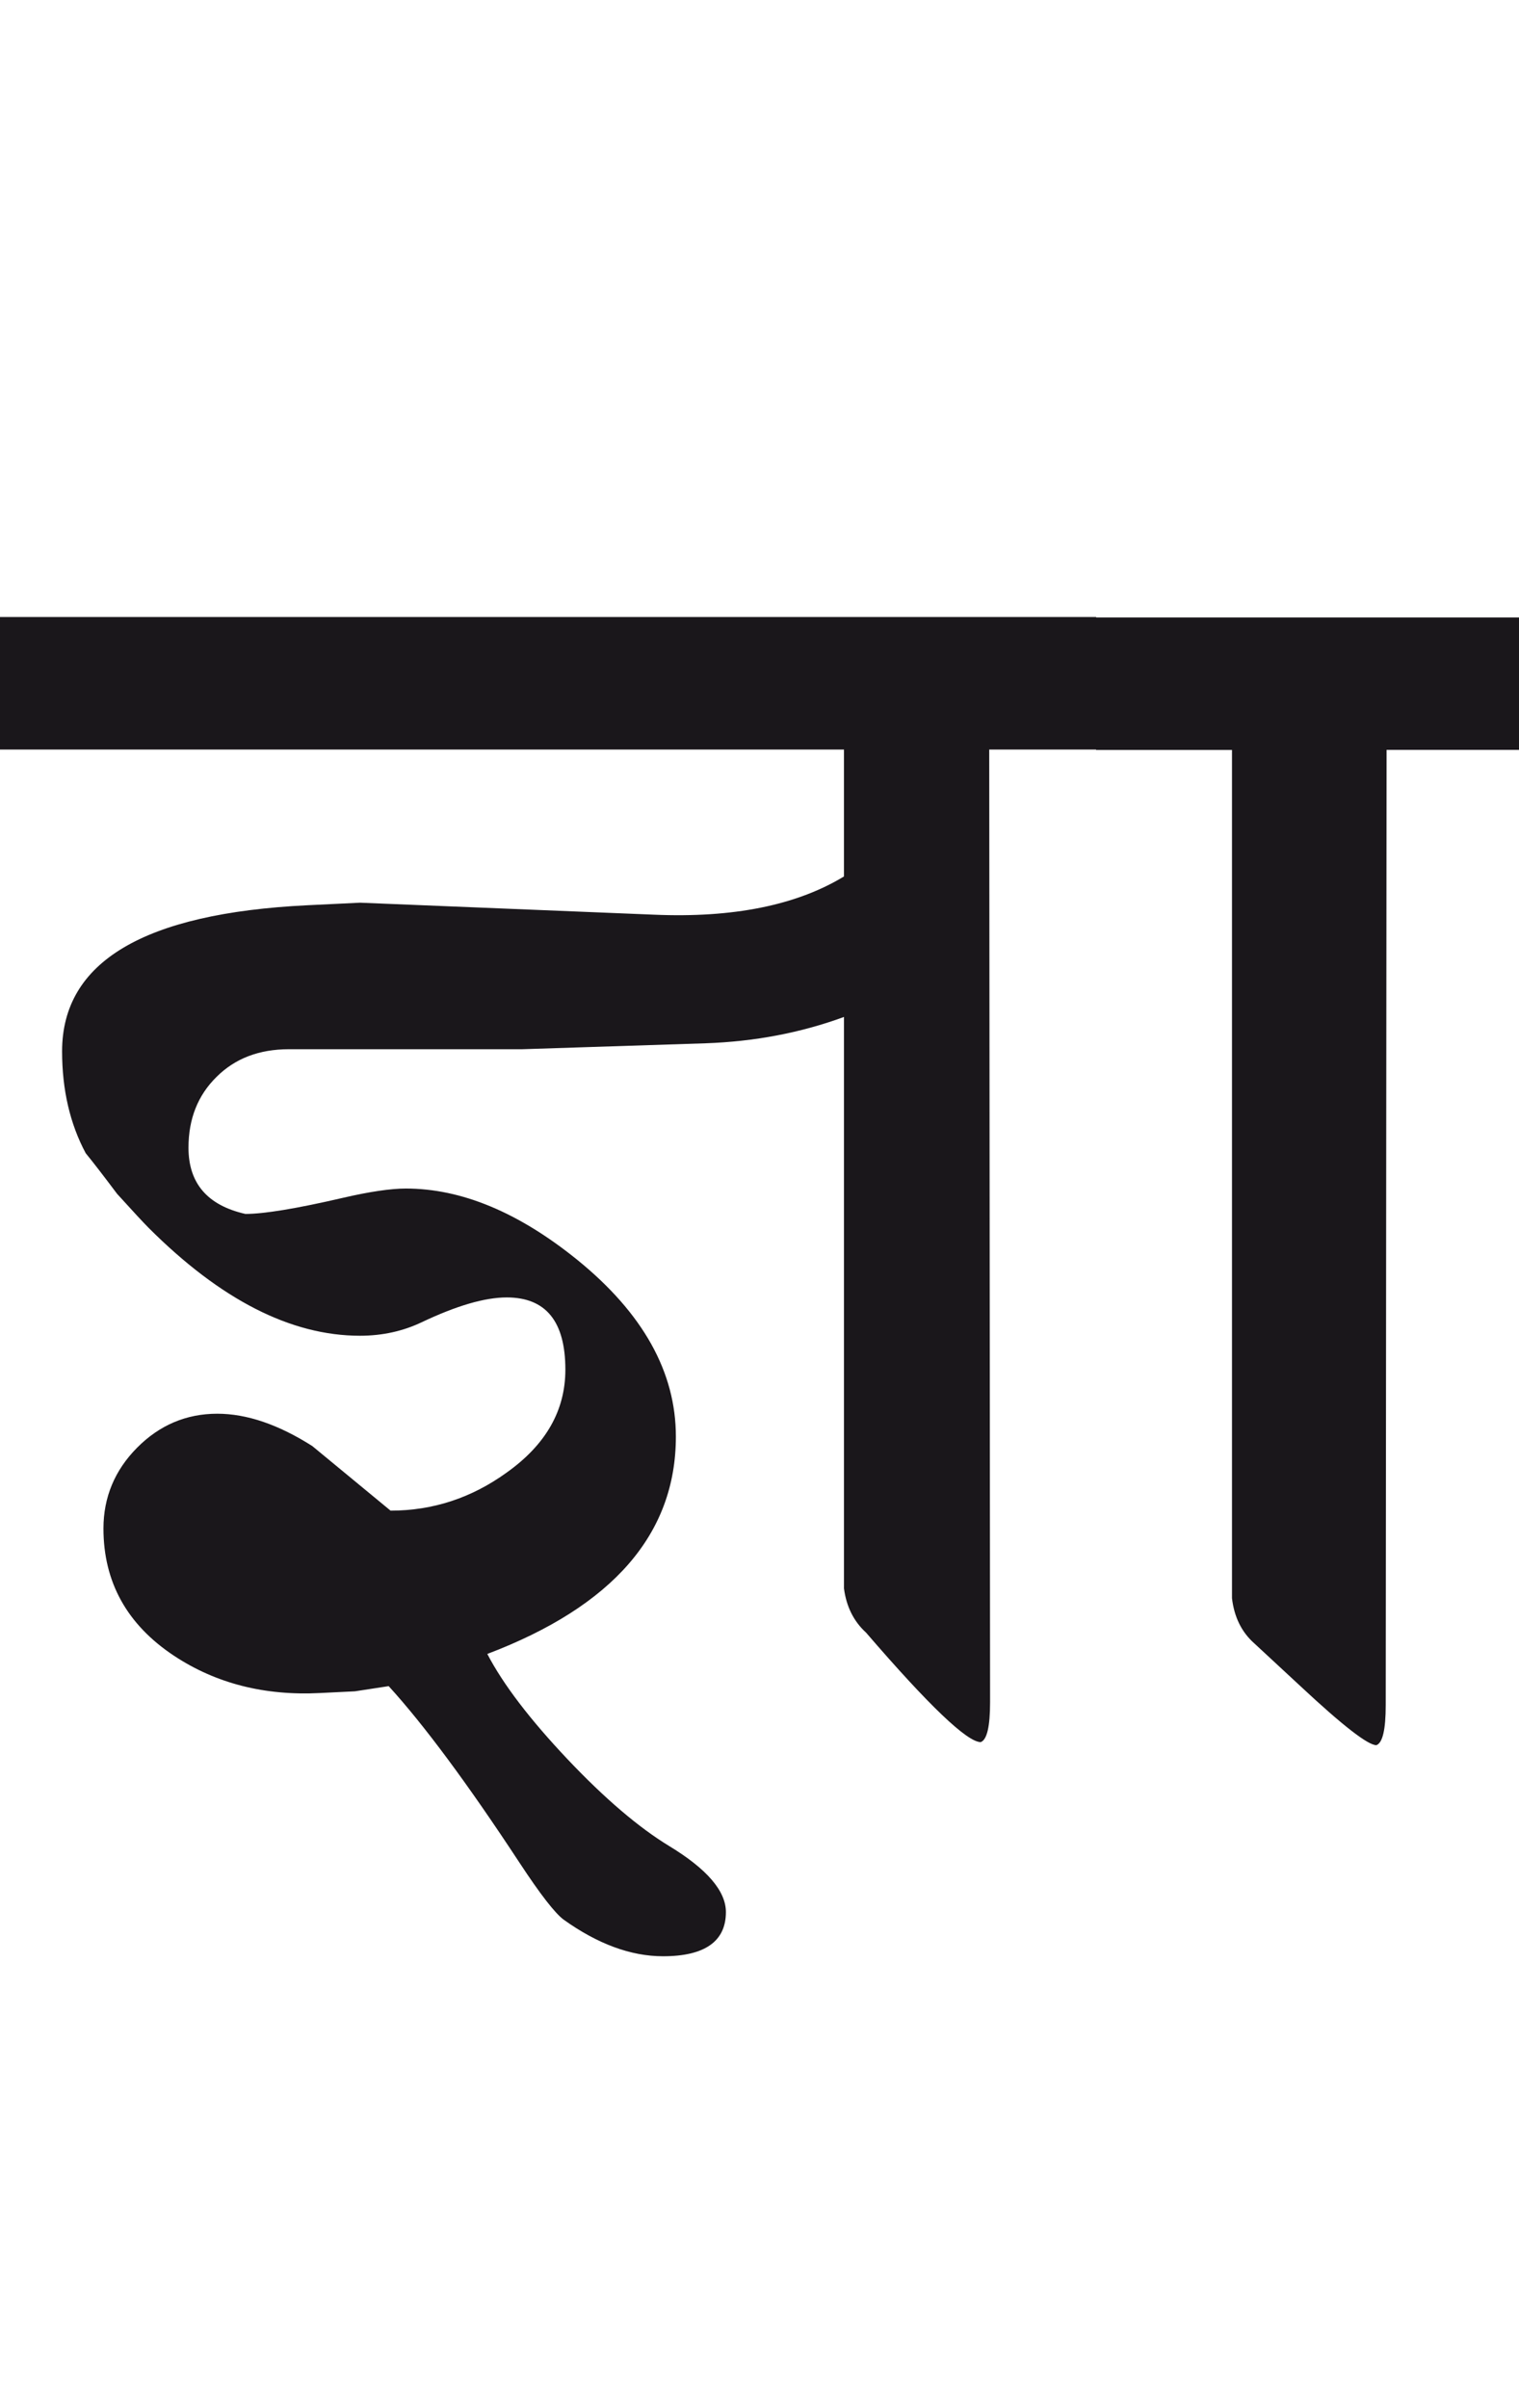
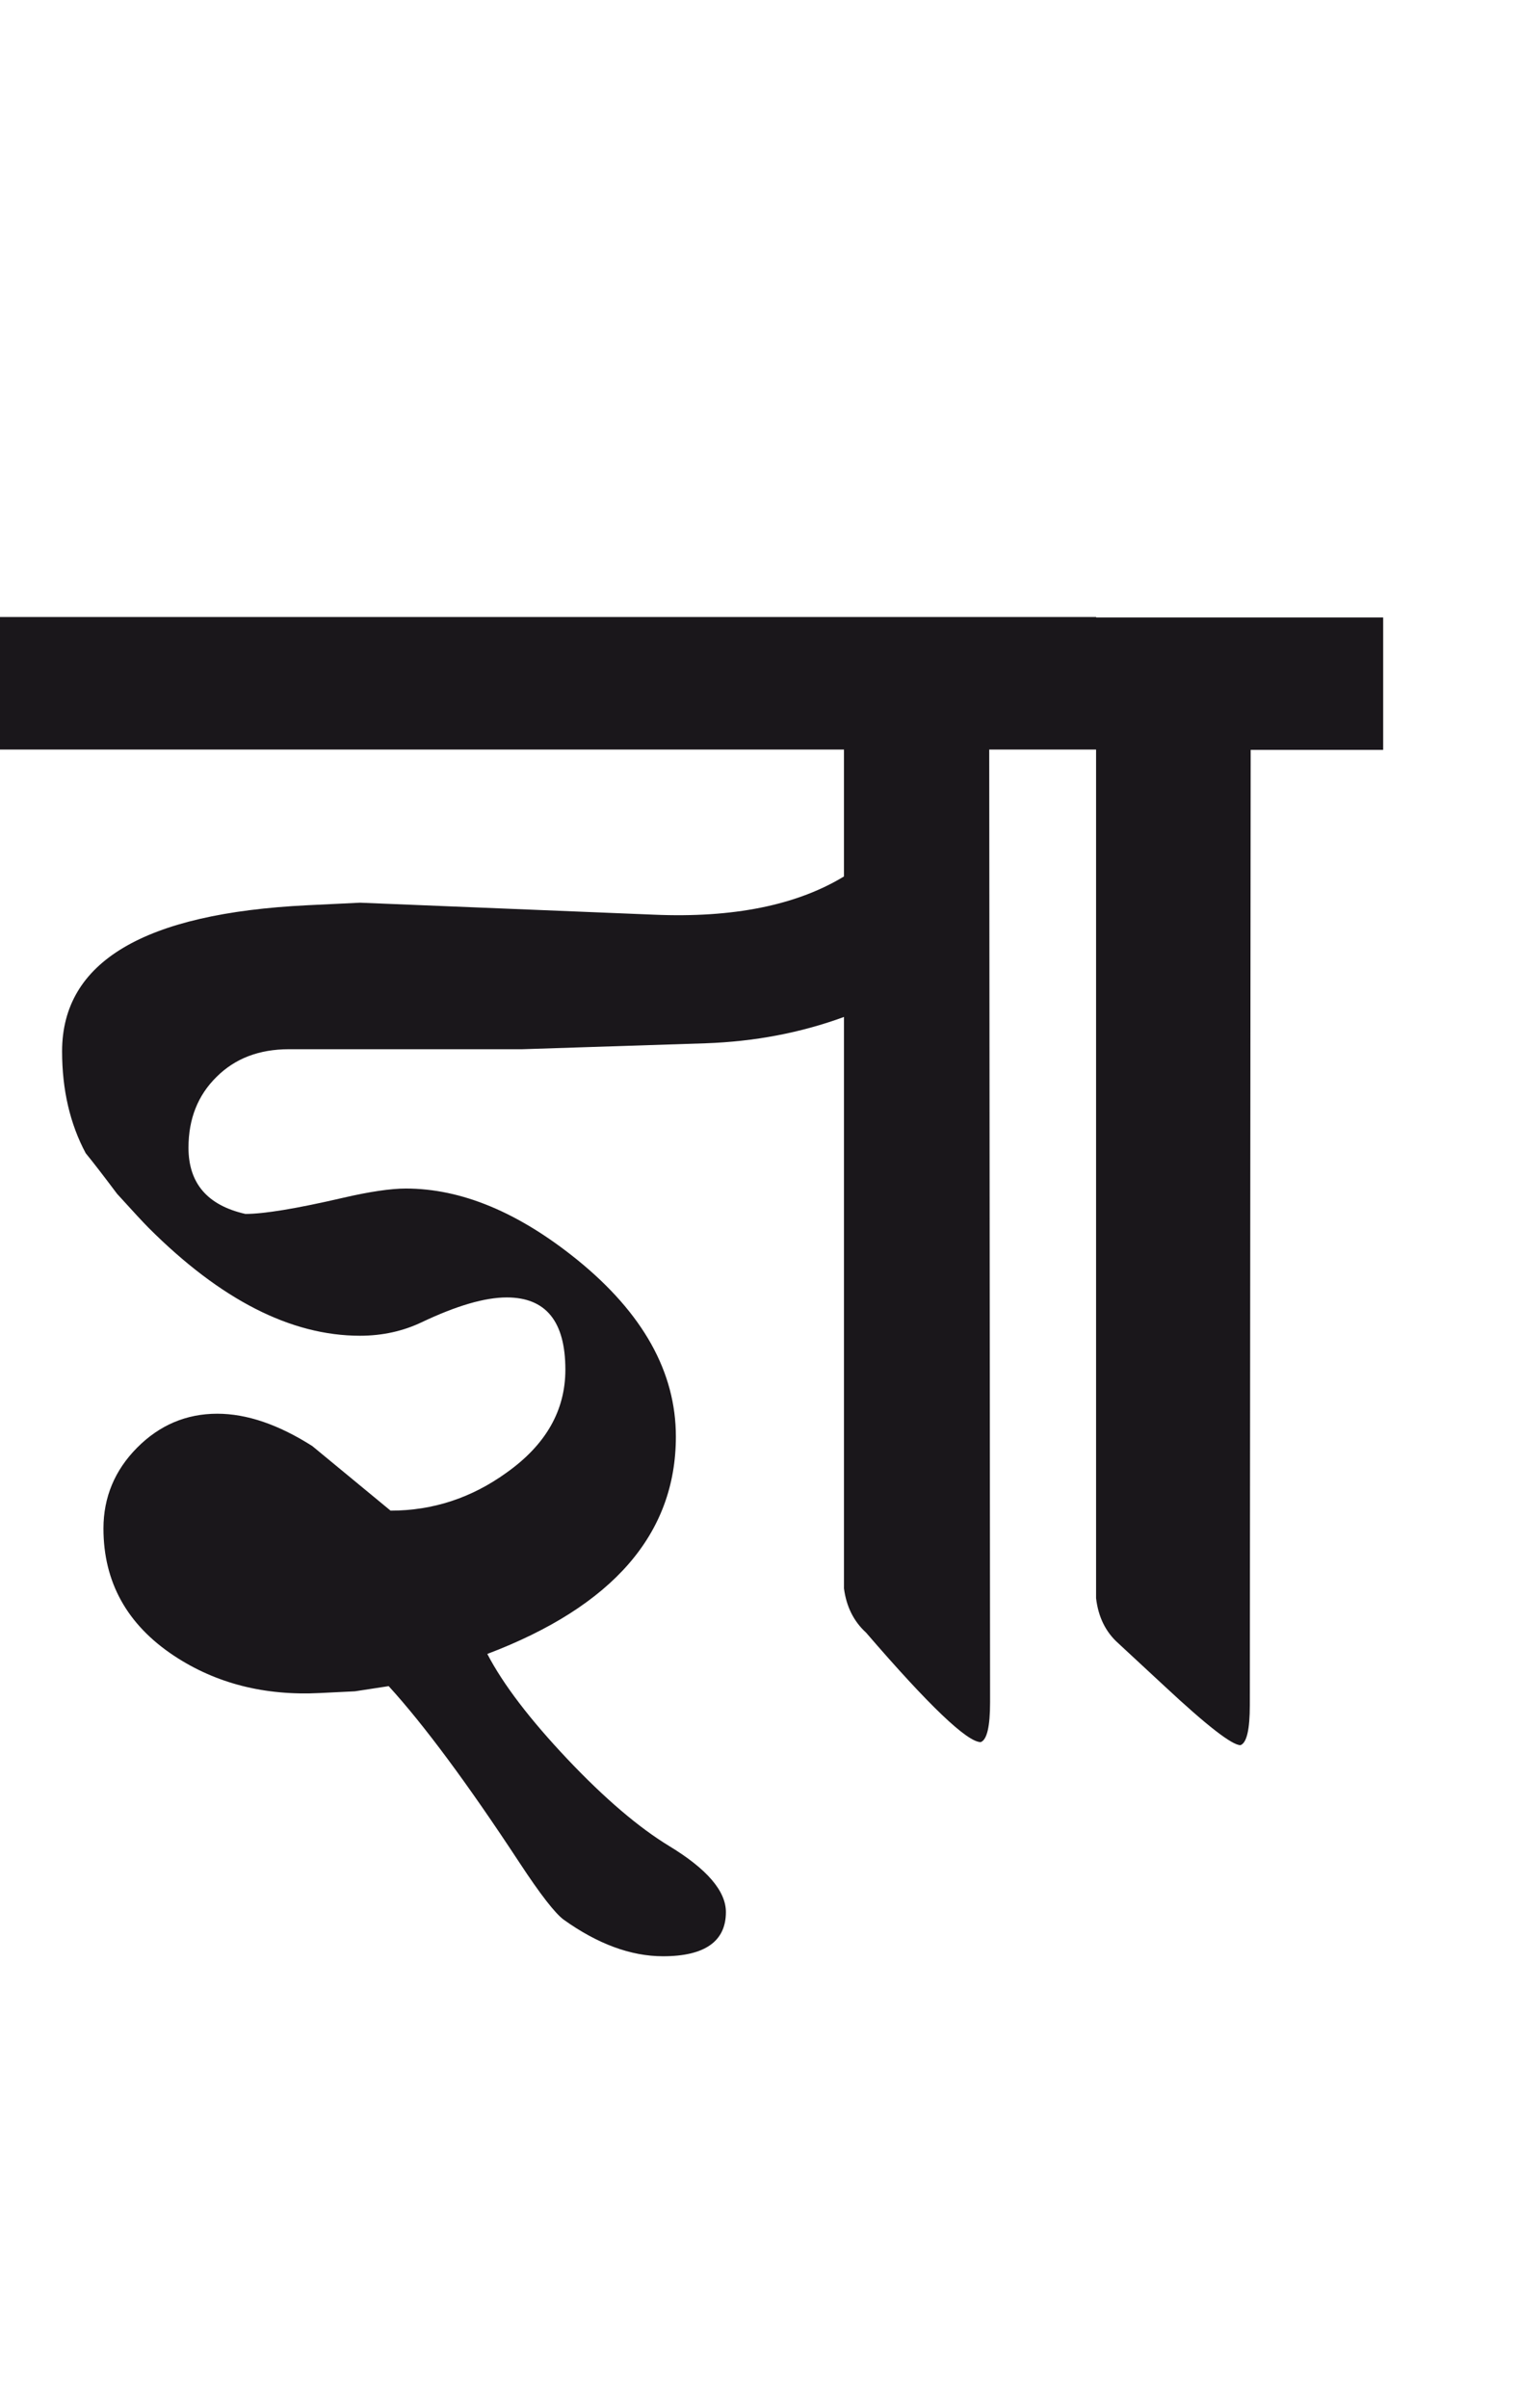
<svg xmlns="http://www.w3.org/2000/svg" version="1.1" id="Ebene_1" x="0px" y="0px" width="17.883px" height="28.35px" viewBox="0 0 17.883 28.35" enable-background="new 0 0 17.883 28.35" xml:space="preserve">
-   <path fill="#1A171B" d="M17.883,7.269h-4.979v1.56h1.6v9.986c0.026,0.221,0.113,0.398,0.26,0.529l0.55,0.51  c0.494,0.461,0.79,0.691,0.89,0.691c0.074-0.027,0.11-0.186,0.11-0.471l0.01-11.246h1.56V7.269z M9.936,10.318  c-0.56,0.34-1.307,0.49-2.238,0.45l-3.459-0.141l-0.62,0.03c-1.926,0.094-2.888,0.666-2.888,1.72c0,0.453,0.093,0.853,0.278,1.199  c0.087,0.106,0.21,0.266,0.37,0.479c0.187,0.206,0.312,0.341,0.371,0.4c0.846,0.846,1.675,1.27,2.488,1.27  c0.267,0,0.509-0.055,0.729-0.16c0.407-0.193,0.739-0.291,0.999-0.291c0.461,0,0.69,0.283,0.69,0.85c0,0.48-0.229,0.883-0.69,1.211  c-0.413,0.299-0.869,0.449-1.368,0.449l-0.921-0.76c-0.399-0.254-0.772-0.381-1.119-0.381c-0.366,0-0.681,0.135-0.944,0.4  s-0.396,0.584-0.396,0.951c0,0.631,0.277,1.131,0.83,1.498c0.493,0.326,1.066,0.473,1.721,0.439l0.409-0.02l0.398-0.061  c0.413,0.453,0.927,1.145,1.541,2.08c0.245,0.373,0.419,0.596,0.52,0.67c0.399,0.285,0.789,0.43,1.169,0.43  c0.492,0,0.74-0.176,0.74-0.52c0-0.248-0.223-0.508-0.67-0.779c-0.353-0.215-0.752-0.553-1.194-1.02  c-0.443-0.469-0.758-0.881-0.945-1.24c1.479-0.561,2.22-1.414,2.22-2.559c0-0.76-0.388-1.453-1.16-2.08  c-0.693-0.561-1.366-0.84-2.019-0.84c-0.18,0-0.428,0.037-0.739,0.109c-0.547,0.127-0.931,0.19-1.15,0.19  c-0.446-0.101-0.67-0.36-0.67-0.78c0-0.34,0.111-0.618,0.331-0.834c0.219-0.218,0.503-0.325,0.85-0.325h2.748l2.159-0.07  c0.572-0.02,1.117-0.122,1.629-0.31v6.728c0.028,0.213,0.114,0.387,0.26,0.52c0.74,0.859,1.19,1.289,1.35,1.289  c0.073-0.027,0.11-0.182,0.11-0.469l-0.01-11.216h1.259v-1.56H0v1.56h9.936V10.318z" />
-   <rect y="7.269" fill="none" width="17.883" height="15.764" />
+   <path fill="#1A171B" d="M17.883,7.269h-4.979v1.56v9.986c0.026,0.221,0.113,0.398,0.26,0.529l0.55,0.51  c0.494,0.461,0.79,0.691,0.89,0.691c0.074-0.027,0.11-0.186,0.11-0.471l0.01-11.246h1.56V7.269z M9.936,10.318  c-0.56,0.34-1.307,0.49-2.238,0.45l-3.459-0.141l-0.62,0.03c-1.926,0.094-2.888,0.666-2.888,1.72c0,0.453,0.093,0.853,0.278,1.199  c0.087,0.106,0.21,0.266,0.37,0.479c0.187,0.206,0.312,0.341,0.371,0.4c0.846,0.846,1.675,1.27,2.488,1.27  c0.267,0,0.509-0.055,0.729-0.16c0.407-0.193,0.739-0.291,0.999-0.291c0.461,0,0.69,0.283,0.69,0.85c0,0.48-0.229,0.883-0.69,1.211  c-0.413,0.299-0.869,0.449-1.368,0.449l-0.921-0.76c-0.399-0.254-0.772-0.381-1.119-0.381c-0.366,0-0.681,0.135-0.944,0.4  s-0.396,0.584-0.396,0.951c0,0.631,0.277,1.131,0.83,1.498c0.493,0.326,1.066,0.473,1.721,0.439l0.409-0.02l0.398-0.061  c0.413,0.453,0.927,1.145,1.541,2.08c0.245,0.373,0.419,0.596,0.52,0.67c0.399,0.285,0.789,0.43,1.169,0.43  c0.492,0,0.74-0.176,0.74-0.52c0-0.248-0.223-0.508-0.67-0.779c-0.353-0.215-0.752-0.553-1.194-1.02  c-0.443-0.469-0.758-0.881-0.945-1.24c1.479-0.561,2.22-1.414,2.22-2.559c0-0.76-0.388-1.453-1.16-2.08  c-0.693-0.561-1.366-0.84-2.019-0.84c-0.18,0-0.428,0.037-0.739,0.109c-0.547,0.127-0.931,0.19-1.15,0.19  c-0.446-0.101-0.67-0.36-0.67-0.78c0-0.34,0.111-0.618,0.331-0.834c0.219-0.218,0.503-0.325,0.85-0.325h2.748l2.159-0.07  c0.572-0.02,1.117-0.122,1.629-0.31v6.728c0.028,0.213,0.114,0.387,0.26,0.52c0.74,0.859,1.19,1.289,1.35,1.289  c0.073-0.027,0.11-0.182,0.11-0.469l-0.01-11.216h1.259v-1.56H0v1.56h9.936V10.318z" />
</svg>